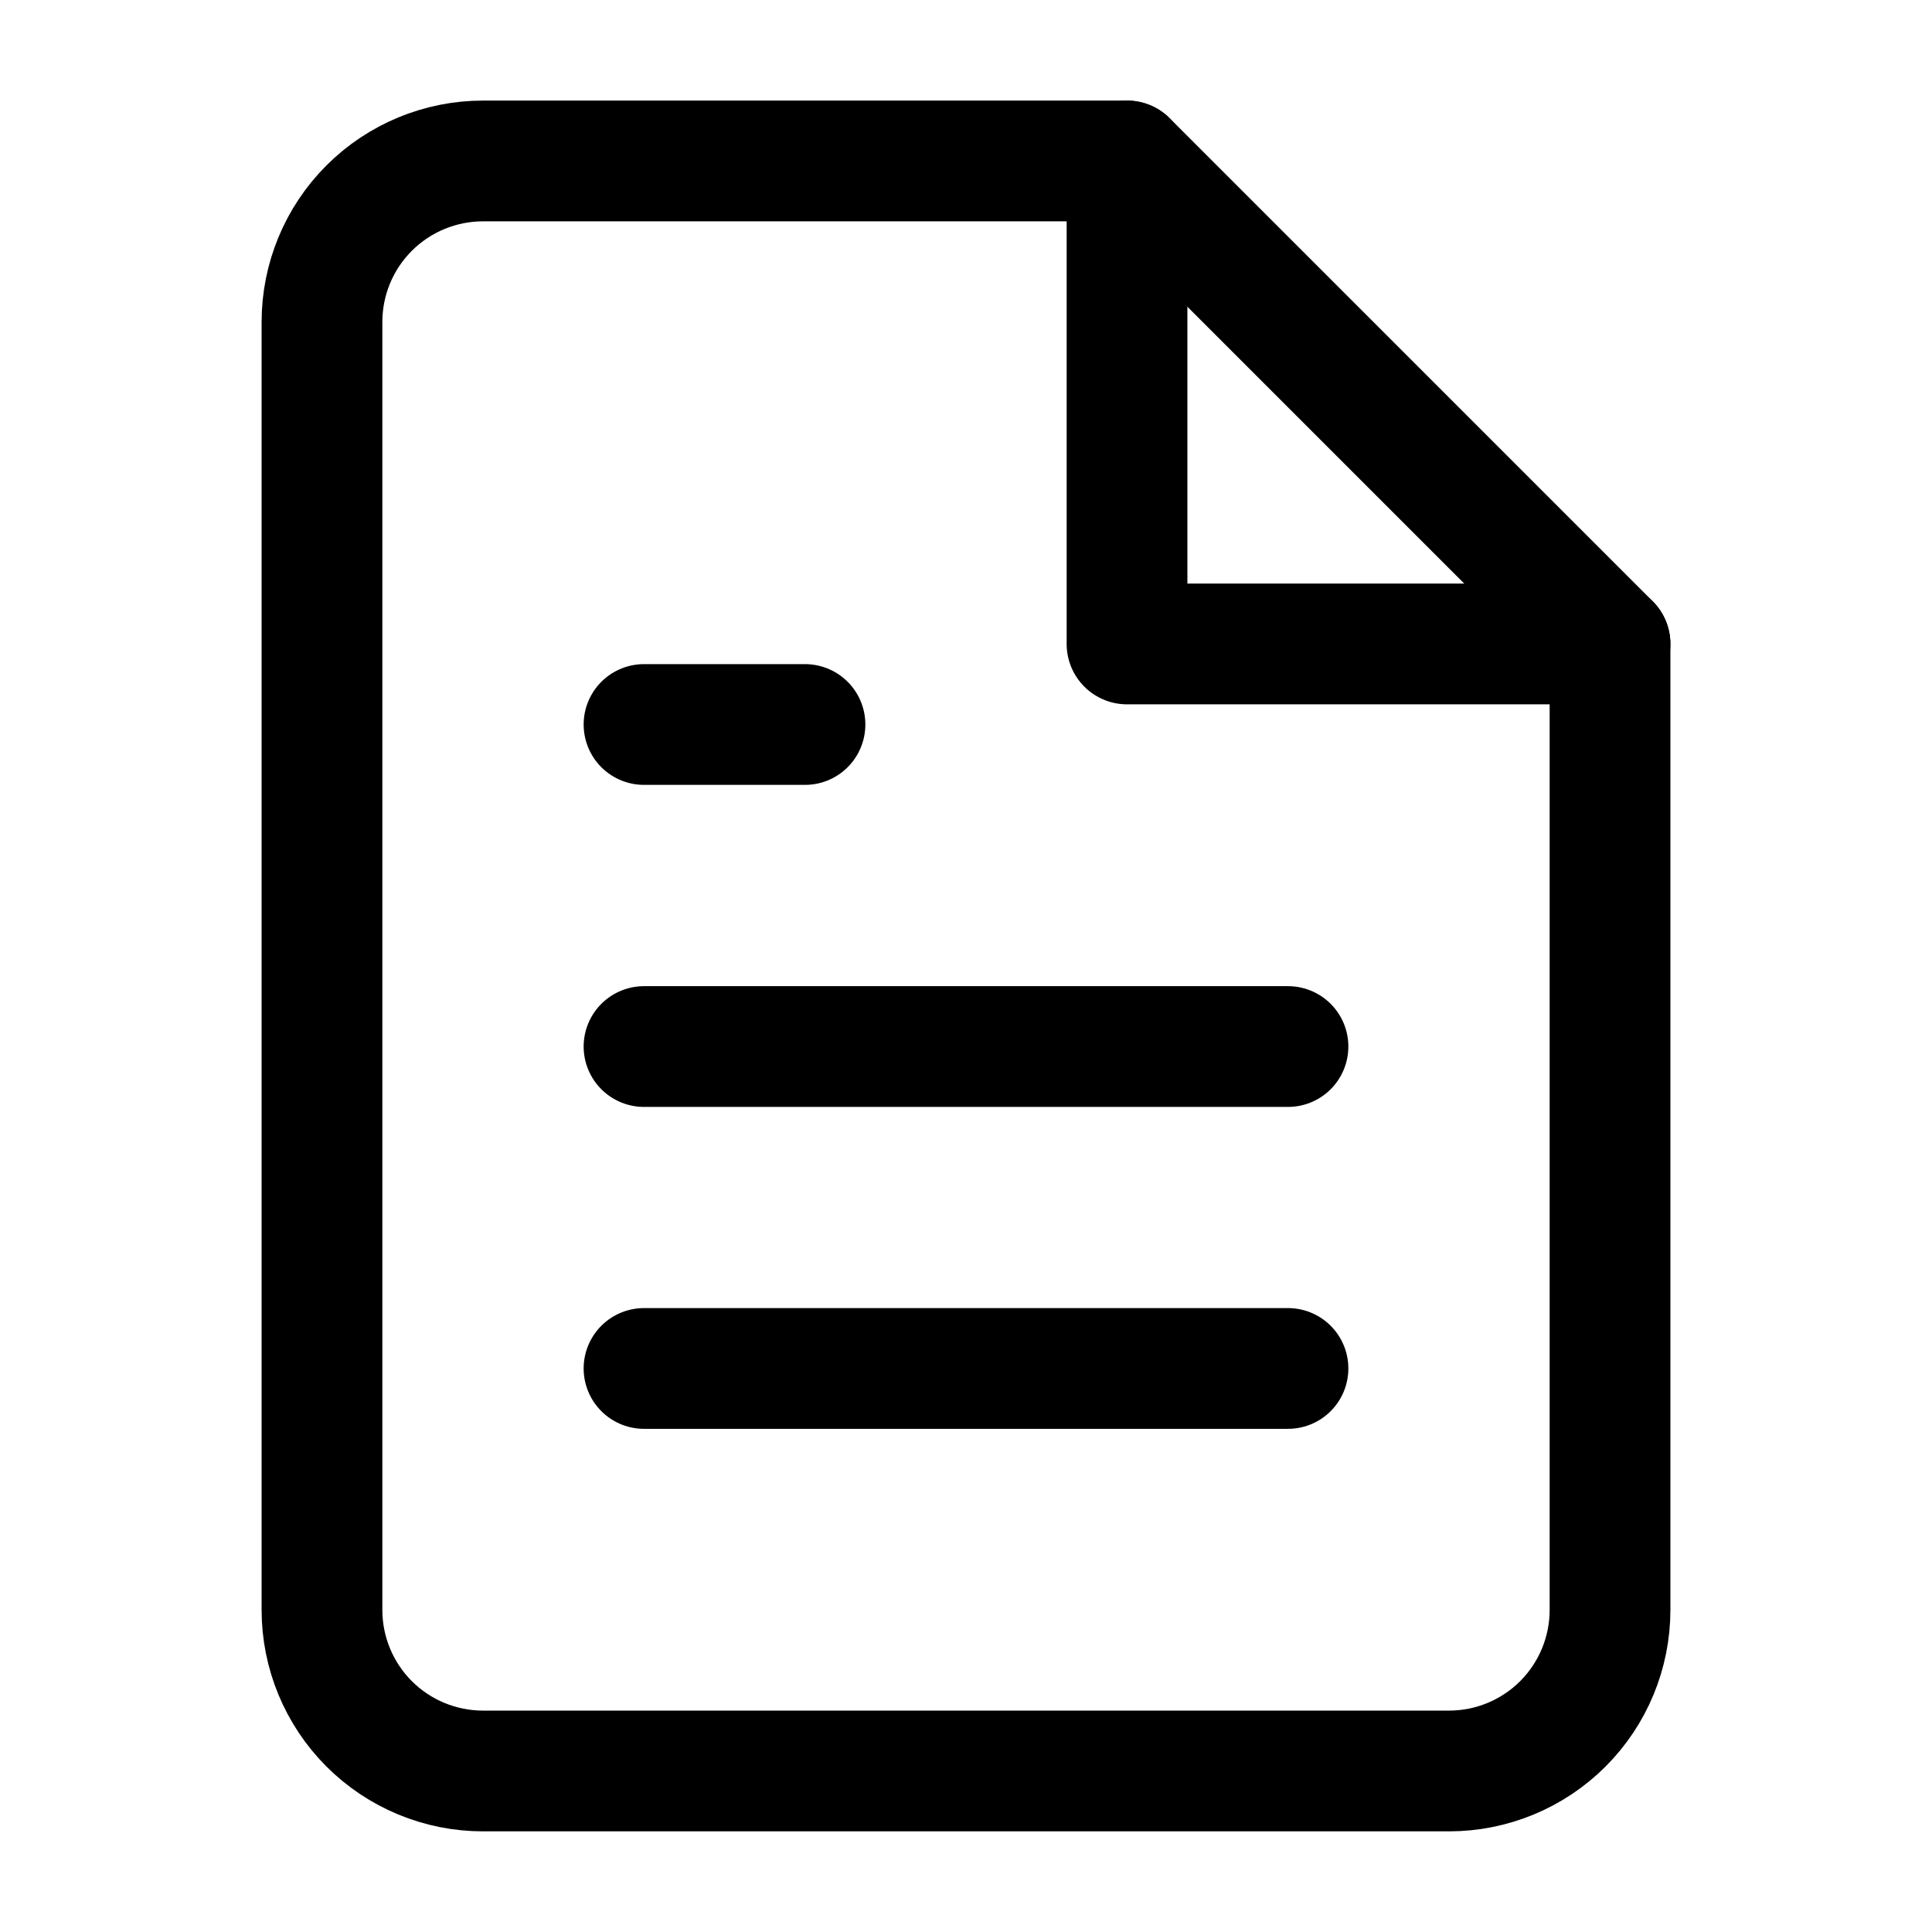
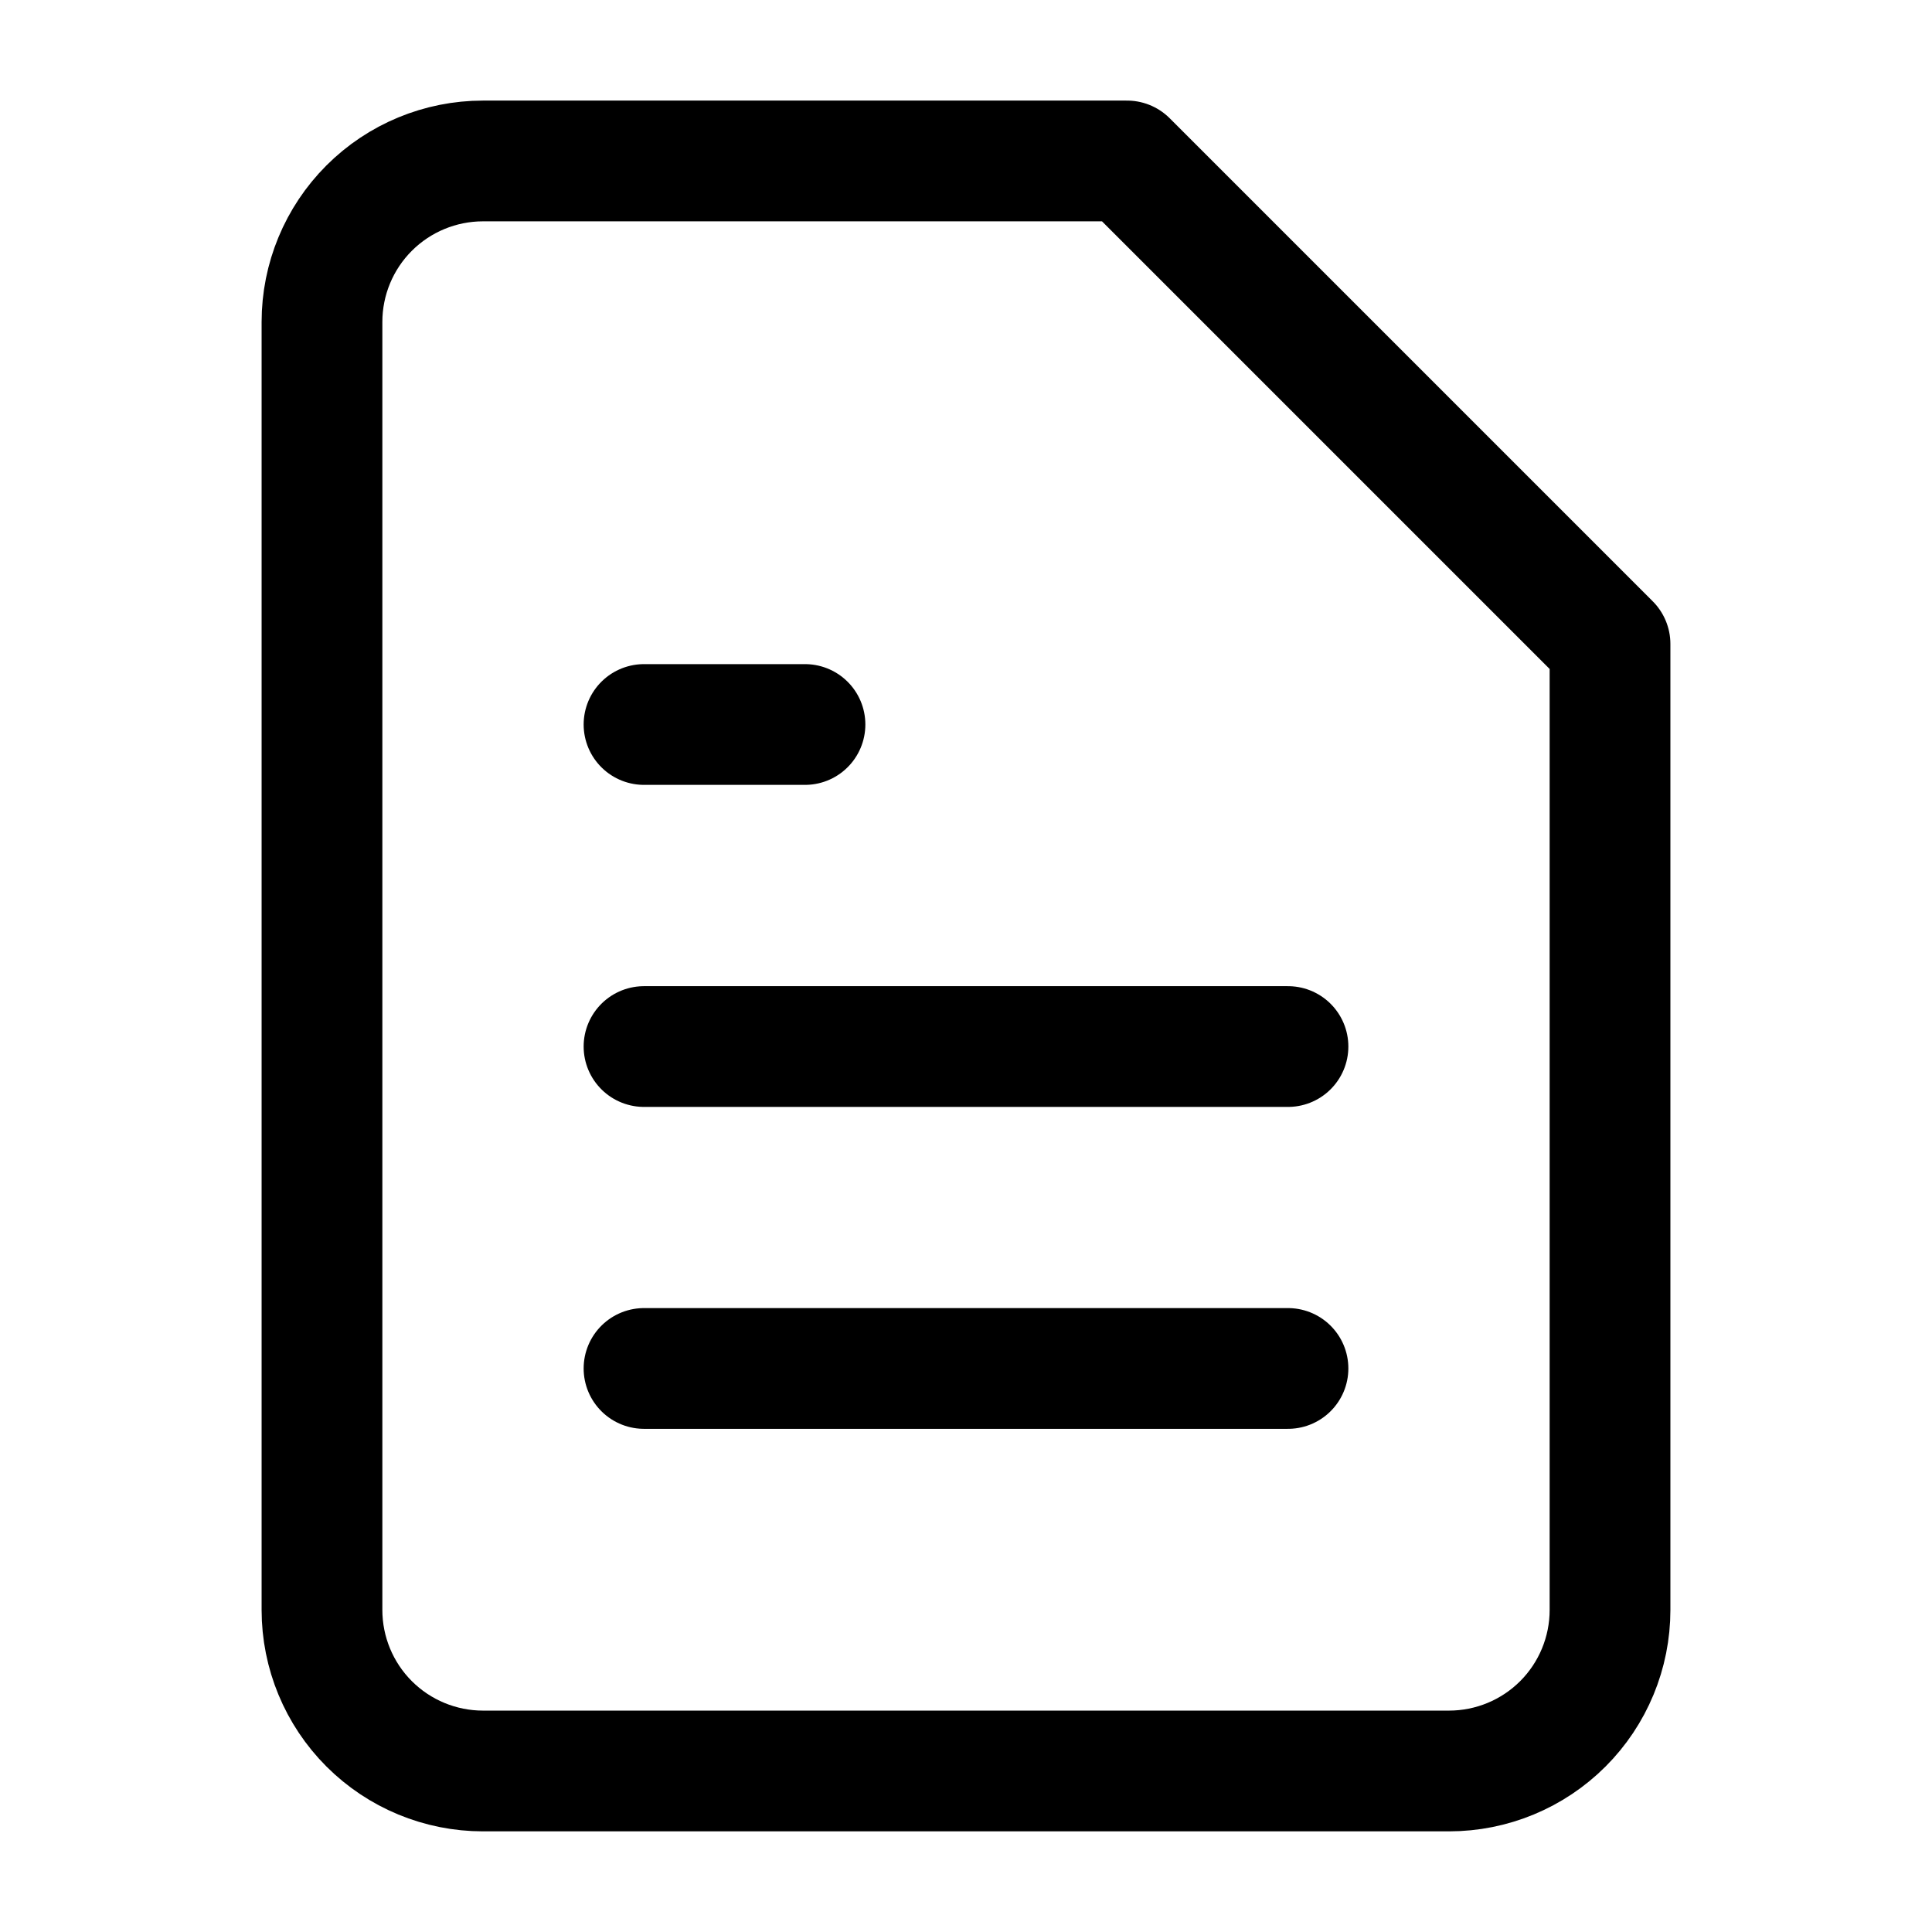
<svg xmlns="http://www.w3.org/2000/svg" width="32" height="32" viewBox="0 0 32 32" fill="none">
  <path d="M18.667 2.666H8C7.293 2.666 6.614 2.947 6.114 3.447C5.614 3.947 5.333 4.625 5.333 5.333V26.666C5.333 27.373 5.614 28.052 6.114 28.552C6.614 29.052 7.293 29.333 8 29.333H24C24.707 29.333 25.386 29.052 25.886 28.552C26.386 28.052 26.667 27.373 26.667 26.666V10.666L18.667 2.666Z" stroke="black" stroke-width="2" stroke-linecap="round" stroke-linejoin="round" />
-   <path d="M18.667 2.666V10.666H26.667" stroke="black" stroke-width="2" stroke-linecap="round" stroke-linejoin="round" />
  <path d="M21.333 17.334H10.667" stroke="black" stroke-width="2" stroke-linecap="round" stroke-linejoin="round" />
  <path d="M21.333 22.666H10.667" stroke="black" stroke-width="2" stroke-linecap="round" stroke-linejoin="round" />
  <path d="M13.333 12H12H10.667" stroke="black" stroke-width="2" stroke-linecap="round" stroke-linejoin="round" />
</svg>